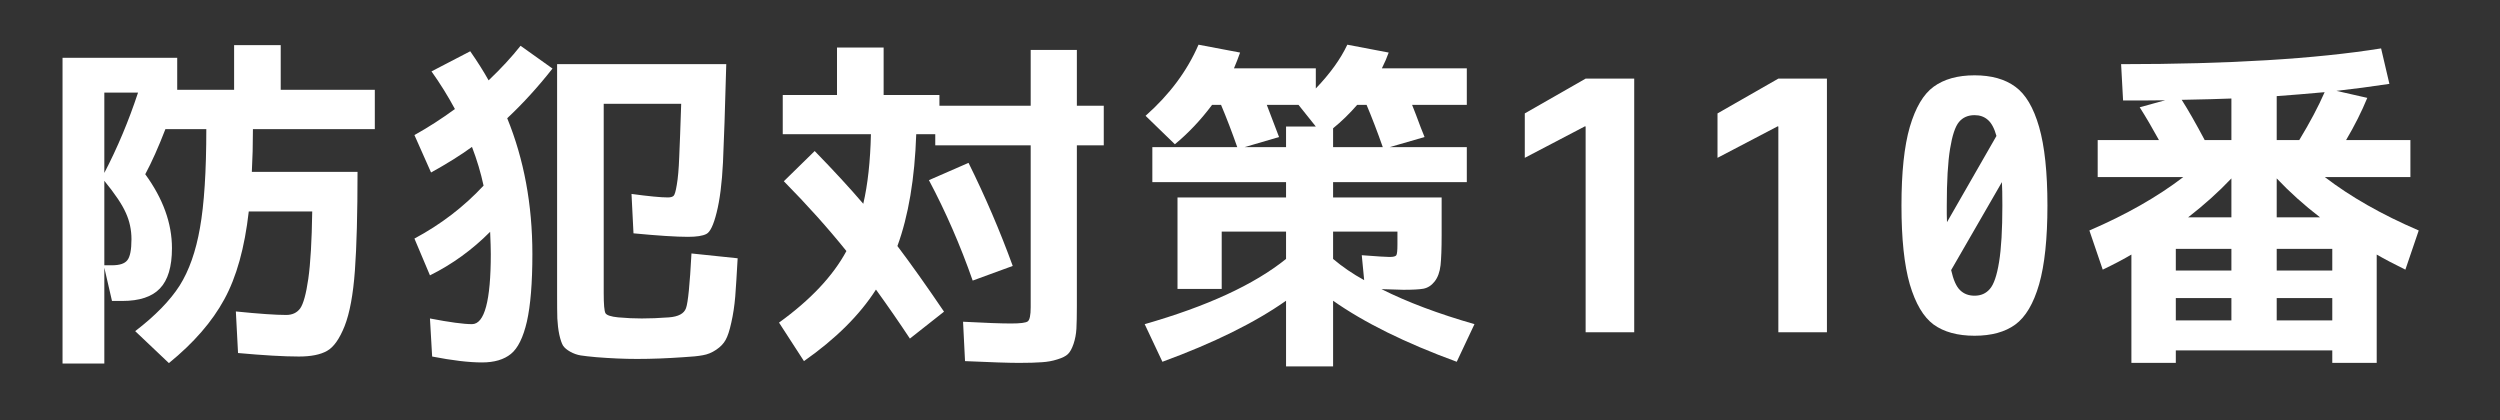
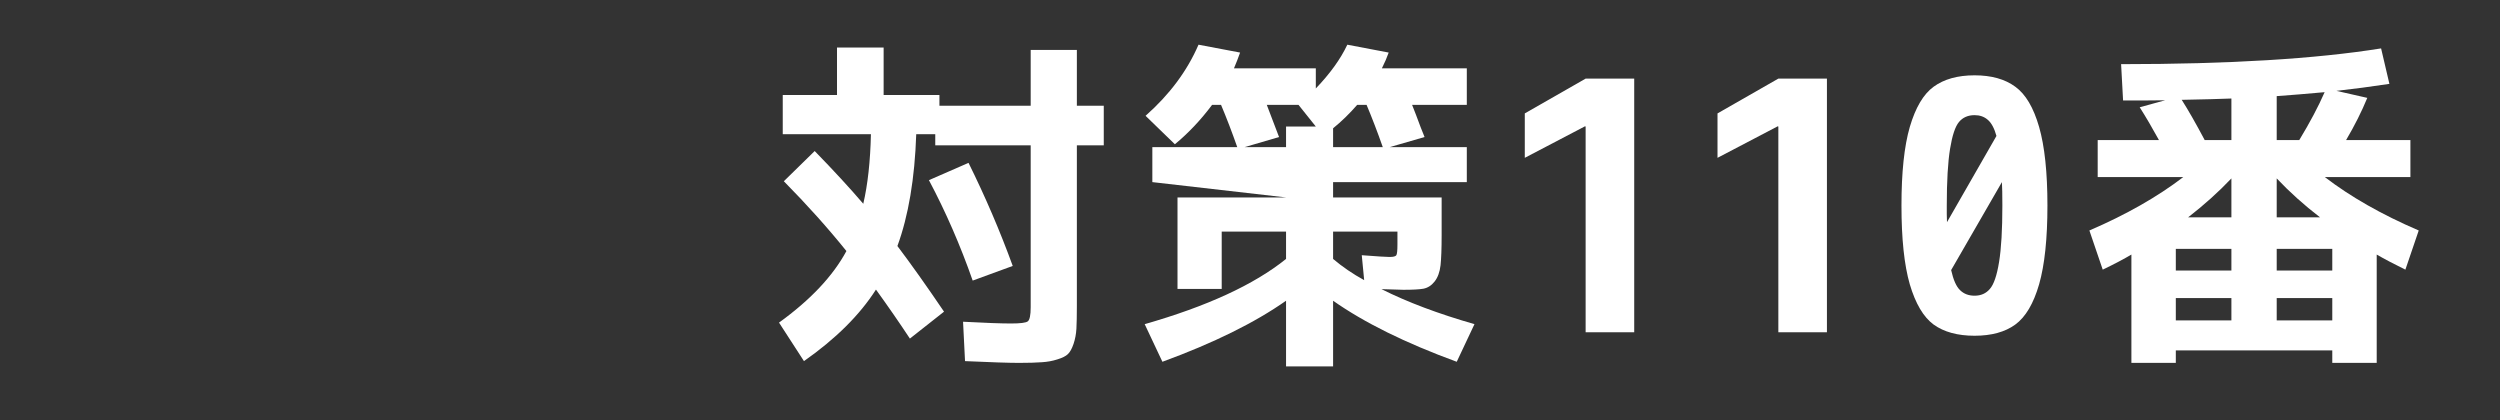
<svg xmlns="http://www.w3.org/2000/svg" width="178.5" viewBox="0 0 178.5 30" height="30" version="1.0">
  <rect x="0" y="0" width="178.5" height="30" fill="#333333" stroke="none" />
  <g fill="#FFF">
    <g>
      <g>
-         <path d="M 4.812 -10.812 L 4.812 -4.781 L 5.359 -4.781 C 5.898 -4.781 6.266 -4.898 6.453 -5.141 C 6.648 -5.379 6.75 -5.879 6.75 -6.641 C 6.75 -7.316 6.613 -7.945 6.344 -8.531 C 6.082 -9.125 5.57 -9.883 4.812 -10.812 Z M 7.219 -17.109 L 4.812 -17.109 L 4.812 -11.375 C 5.75 -13.176 6.551 -15.086 7.219 -17.109 Z M 17.406 -17.312 L 24.125 -17.312 L 24.125 -14.5 L 15.422 -14.5 C 15.422 -13.414 15.395 -12.398 15.344 -11.453 L 22.891 -11.453 C 22.891 -8.484 22.828 -6.133 22.703 -4.406 C 22.578 -2.688 22.332 -1.363 21.969 -0.438 C 21.602 0.477 21.188 1.066 20.719 1.328 C 20.25 1.598 19.578 1.734 18.703 1.734 C 17.617 1.734 16.172 1.648 14.359 1.484 L 14.203 -1.484 C 15.859 -1.316 17.055 -1.234 17.797 -1.234 C 18.234 -1.234 18.566 -1.391 18.797 -1.703 C 19.023 -2.023 19.219 -2.727 19.375 -3.812 C 19.531 -4.906 19.625 -6.508 19.656 -8.625 L 15.125 -8.625 C 14.832 -6.031 14.25 -3.938 13.375 -2.344 C 12.508 -0.75 11.191 0.766 9.422 2.203 L 7.016 -0.078 C 8.453 -1.18 9.508 -2.266 10.188 -3.328 C 10.863 -4.398 11.348 -5.773 11.641 -7.453 C 11.941 -9.129 12.094 -11.477 12.094 -14.5 L 9.172 -14.5 C 8.68 -13.227 8.203 -12.156 7.734 -11.281 C 9.004 -9.539 9.641 -7.781 9.641 -6 C 9.641 -4.676 9.352 -3.719 8.781 -3.125 C 8.219 -2.531 7.32 -2.234 6.094 -2.234 L 5.359 -2.234 L 4.812 -4.609 L 4.812 2.234 L 1.828 2.234 L 1.828 -19.594 L 10.016 -19.594 L 10.016 -17.312 L 14.078 -17.312 L 14.078 -20.5 L 17.406 -20.5 Z M 17.406 -17.312" transform="translate(2.637 23.722)" />
-       </g>
+         </g>
    </g>
  </g>
  <g fill="#FFF">
    <g>
      <g>
-         <path d="M 4.906 -0.578 C 5.801 -0.578 6.25 -2.242 6.25 -5.578 C 6.25 -5.941 6.234 -6.473 6.203 -7.172 C 4.93 -5.891 3.5 -4.852 1.906 -4.062 L 0.797 -6.688 C 2.68 -7.695 4.328 -8.957 5.734 -10.469 C 5.535 -11.395 5.258 -12.316 4.906 -13.234 C 4.094 -12.641 3.117 -12.031 1.984 -11.406 L 0.797 -14.078 C 1.785 -14.629 2.75 -15.25 3.688 -15.938 C 3.195 -16.852 2.641 -17.75 2.016 -18.625 L 4.781 -20.062 C 5.289 -19.332 5.727 -18.641 6.094 -17.984 C 6.988 -18.836 7.75 -19.66 8.375 -20.453 L 10.656 -18.828 C 9.613 -17.504 8.535 -16.32 7.422 -15.281 C 8.617 -12.352 9.219 -9.117 9.219 -5.578 C 9.219 -3.516 9.086 -1.91 8.828 -0.766 C 8.566 0.367 8.188 1.141 7.688 1.547 C 7.188 1.953 6.5 2.156 5.625 2.156 C 4.695 2.156 3.508 2.016 2.062 1.734 L 1.906 -0.984 C 3.312 -0.711 4.312 -0.578 4.906 -0.578 Z M 18.891 -9.625 C 19.078 -9.625 19.211 -9.66 19.297 -9.734 C 19.379 -9.805 19.457 -10.07 19.531 -10.531 C 19.613 -11 19.672 -11.656 19.703 -12.5 C 19.742 -13.352 19.789 -14.625 19.844 -16.312 L 14.312 -16.312 L 14.312 -2.797 C 14.312 -1.992 14.352 -1.516 14.438 -1.359 C 14.531 -1.211 14.832 -1.113 15.344 -1.062 C 15.938 -1.008 16.5 -0.984 17.031 -0.984 C 17.613 -0.984 18.258 -1.008 18.969 -1.062 C 19.645 -1.113 20.051 -1.332 20.188 -1.719 C 20.332 -2.113 20.461 -3.414 20.578 -5.625 L 23.875 -5.281 C 23.812 -4.125 23.754 -3.211 23.703 -2.547 C 23.648 -1.891 23.555 -1.27 23.422 -0.688 C 23.297 -0.113 23.16 0.297 23.016 0.547 C 22.879 0.805 22.656 1.039 22.344 1.25 C 22.039 1.457 21.723 1.586 21.391 1.641 C 21.066 1.703 20.609 1.75 20.016 1.781 C 18.859 1.863 17.75 1.906 16.688 1.906 C 15.781 1.906 14.812 1.863 13.781 1.781 C 13.301 1.738 12.93 1.695 12.672 1.656 C 12.41 1.613 12.16 1.523 11.922 1.391 C 11.68 1.254 11.508 1.109 11.406 0.953 C 11.312 0.797 11.223 0.535 11.141 0.172 C 11.066 -0.191 11.02 -0.578 11 -0.984 C 10.988 -1.391 10.984 -1.945 10.984 -2.656 L 10.984 -19.141 L 23.062 -19.141 C 22.977 -15.961 22.898 -13.625 22.828 -12.125 C 22.754 -10.633 22.602 -9.441 22.375 -8.547 C 22.156 -7.66 21.91 -7.148 21.641 -7.016 C 21.379 -6.879 20.941 -6.812 20.328 -6.812 C 19.484 -6.812 18.188 -6.895 16.438 -7.062 L 16.297 -9.875 C 17.535 -9.707 18.398 -9.625 18.891 -9.625 Z M 18.891 -9.625" transform="translate(28.793 23.722)" />
-       </g>
+         </g>
    </g>
  </g>
  <g fill="#FFF">
    <g>
      <g>
        <path d="M 11.375 -10.859 L 14.203 -12.094 C 15.41 -9.656 16.461 -7.203 17.359 -4.734 L 14.5 -3.688 C 13.613 -6.219 12.57 -8.609 11.375 -10.859 Z M 1.016 -10.781 L 3.219 -12.938 C 4.57 -11.551 5.727 -10.297 6.688 -9.172 C 7.008 -10.547 7.191 -12.203 7.234 -14.141 L 0.938 -14.141 L 0.938 -16.938 L 4.812 -16.938 L 4.812 -20.328 L 8.141 -20.328 L 8.141 -16.938 L 12.125 -16.938 L 12.125 -16.172 L 18.641 -16.172 L 18.641 -20.156 L 21.938 -20.156 L 21.938 -16.172 L 23.859 -16.172 L 23.859 -13.344 L 21.938 -13.344 L 21.938 -1.859 C 21.938 -1.18 21.926 -0.645 21.906 -0.25 C 21.883 0.133 21.816 0.492 21.703 0.828 C 21.586 1.172 21.453 1.414 21.297 1.562 C 21.148 1.707 20.898 1.832 20.547 1.938 C 20.203 2.051 19.832 2.117 19.438 2.141 C 19.039 2.172 18.492 2.188 17.797 2.188 C 17.086 2.188 15.805 2.145 13.953 2.062 L 13.812 -0.75 C 15.426 -0.664 16.566 -0.625 17.234 -0.625 C 17.91 -0.625 18.312 -0.676 18.438 -0.781 C 18.57 -0.883 18.641 -1.219 18.641 -1.781 L 18.641 -13.344 L 11.828 -13.344 L 11.828 -14.141 L 10.469 -14.141 C 10.363 -10.973 9.914 -8.312 9.125 -6.156 C 10.102 -4.863 11.211 -3.301 12.453 -1.469 L 10.016 0.453 C 9.273 -0.672 8.469 -1.836 7.594 -3.047 C 6.438 -1.234 4.723 0.469 2.453 2.062 L 0.672 -0.688 C 2.922 -2.312 4.523 -4.016 5.484 -5.797 C 4.172 -7.43 2.68 -9.094 1.016 -10.781 Z M 1.016 -10.781" transform="translate(54.95 23.722)" />
      </g>
    </g>
  </g>
  <g fill="#FFF">
    <g>
      <g>
-         <path d="M 12.844 -14.688 L 11.609 -16.234 L 9.344 -16.234 C 9.625 -15.516 9.914 -14.75 10.219 -13.938 L 7.766 -13.219 L 10.719 -13.219 L 10.719 -14.688 Z M 17.625 -13.219 C 17.25 -14.289 16.863 -15.297 16.469 -16.234 L 15.797 -16.234 C 15.254 -15.609 14.68 -15.051 14.078 -14.562 L 14.078 -13.219 Z M 14.078 -5.234 C 14.742 -4.672 15.484 -4.164 16.297 -3.719 L 16.125 -5.5 C 17.238 -5.414 17.898 -5.375 18.109 -5.375 C 18.379 -5.375 18.539 -5.414 18.594 -5.5 C 18.645 -5.582 18.672 -5.832 18.672 -6.25 L 18.672 -7.188 L 14.078 -7.188 Z M 23.625 -10.719 L 14.078 -10.719 L 14.078 -9.625 L 21.828 -9.625 L 21.828 -6.938 C 21.828 -5.977 21.801 -5.258 21.75 -4.781 C 21.695 -4.301 21.555 -3.914 21.328 -3.625 C 21.109 -3.344 20.844 -3.172 20.531 -3.109 C 20.227 -3.055 19.75 -3.031 19.094 -3.031 C 18.914 -3.031 18.395 -3.047 17.531 -3.078 C 19.383 -2.148 21.598 -1.316 24.172 -0.578 L 22.906 2.109 C 19.238 0.766 16.297 -0.688 14.078 -2.25 L 14.078 2.438 L 10.719 2.438 L 10.719 -2.25 C 8.5 -0.688 5.555 0.766 1.891 2.109 L 0.625 -0.578 C 5.07 -1.848 8.438 -3.398 10.719 -5.234 L 10.719 -7.188 L 6.125 -7.188 L 6.125 -3.094 L 2.969 -3.094 L 2.969 -9.625 L 10.719 -9.625 L 10.719 -10.719 L 1.172 -10.719 L 1.172 -13.219 L 7.234 -13.219 C 6.859 -14.289 6.473 -15.297 6.078 -16.234 L 5.438 -16.234 C 4.625 -15.148 3.738 -14.211 2.781 -13.422 L 0.688 -15.453 C 2.406 -16.973 3.664 -18.664 4.469 -20.531 L 7.438 -19.969 C 7.301 -19.582 7.156 -19.207 7 -18.844 L 12.844 -18.844 L 12.844 -17.406 C 13.863 -18.469 14.613 -19.508 15.094 -20.531 L 18.047 -19.969 C 17.93 -19.633 17.77 -19.258 17.562 -18.844 L 23.625 -18.844 L 23.625 -16.234 L 19.719 -16.234 C 19.781 -16.078 19.875 -15.836 20 -15.516 C 20.125 -15.191 20.234 -14.898 20.328 -14.641 C 20.43 -14.391 20.523 -14.156 20.609 -13.938 L 18.125 -13.219 L 23.625 -13.219 Z M 23.625 -10.719" transform="translate(81.105 23.722)" />
+         <path d="M 12.844 -14.688 L 11.609 -16.234 L 9.344 -16.234 C 9.625 -15.516 9.914 -14.75 10.219 -13.938 L 7.766 -13.219 L 10.719 -13.219 L 10.719 -14.688 Z M 17.625 -13.219 C 17.25 -14.289 16.863 -15.297 16.469 -16.234 L 15.797 -16.234 C 15.254 -15.609 14.68 -15.051 14.078 -14.562 L 14.078 -13.219 Z M 14.078 -5.234 C 14.742 -4.672 15.484 -4.164 16.297 -3.719 L 16.125 -5.5 C 17.238 -5.414 17.898 -5.375 18.109 -5.375 C 18.379 -5.375 18.539 -5.414 18.594 -5.5 C 18.645 -5.582 18.672 -5.832 18.672 -6.25 L 18.672 -7.188 L 14.078 -7.188 Z M 23.625 -10.719 L 14.078 -10.719 L 14.078 -9.625 L 21.828 -9.625 L 21.828 -6.938 C 21.828 -5.977 21.801 -5.258 21.75 -4.781 C 21.695 -4.301 21.555 -3.914 21.328 -3.625 C 21.109 -3.344 20.844 -3.172 20.531 -3.109 C 20.227 -3.055 19.75 -3.031 19.094 -3.031 C 18.914 -3.031 18.395 -3.047 17.531 -3.078 C 19.383 -2.148 21.598 -1.316 24.172 -0.578 L 22.906 2.109 C 19.238 0.766 16.297 -0.688 14.078 -2.25 L 14.078 2.438 L 10.719 2.438 L 10.719 -2.25 C 8.5 -0.688 5.555 0.766 1.891 2.109 L 0.625 -0.578 C 5.07 -1.848 8.438 -3.398 10.719 -5.234 L 10.719 -7.188 L 6.125 -7.188 L 6.125 -3.094 L 2.969 -3.094 L 2.969 -9.625 L 10.719 -9.625 L 1.172 -10.719 L 1.172 -13.219 L 7.234 -13.219 C 6.859 -14.289 6.473 -15.297 6.078 -16.234 L 5.438 -16.234 C 4.625 -15.148 3.738 -14.211 2.781 -13.422 L 0.688 -15.453 C 2.406 -16.973 3.664 -18.664 4.469 -20.531 L 7.438 -19.969 C 7.301 -19.582 7.156 -19.207 7 -18.844 L 12.844 -18.844 L 12.844 -17.406 C 13.863 -18.469 14.613 -19.508 15.094 -20.531 L 18.047 -19.969 C 17.93 -19.633 17.77 -19.258 17.562 -18.844 L 23.625 -18.844 L 23.625 -16.234 L 19.719 -16.234 C 19.781 -16.078 19.875 -15.836 20 -15.516 C 20.125 -15.191 20.234 -14.898 20.328 -14.641 C 20.43 -14.391 20.523 -14.156 20.609 -13.938 L 18.125 -13.219 L 23.625 -13.219 Z M 23.625 -10.719" transform="translate(81.105 23.722)" />
      </g>
    </g>
  </g>
  <g fill="#FFF">
    <g>
      <g>
        <path d="M 5.953 -14.688 L 5.906 -14.703 L 1.609 -12.453 L 1.609 -15.625 L 5.953 -18.109 L 9.422 -18.109 L 9.422 0 L 5.953 0 Z M 5.953 -14.688" transform="translate(107.261 23.722)" />
      </g>
    </g>
  </g>
  <g fill="#FFF">
    <g>
      <g>
        <path d="M 5.953 -14.688 L 5.906 -14.703 L 1.609 -12.453 L 1.609 -15.625 L 5.953 -18.109 L 9.422 -18.109 L 9.422 0 L 5.953 0 Z M 5.953 -14.688" transform="translate(121.021 23.722)" />
      </g>
    </g>
  </g>
  <g fill="#FFF">
    <g>
      <g>
        <path d="M 3.281 -17.531 C 4.02 -18.07 4.992 -18.344 6.203 -18.344 C 7.41 -18.344 8.379 -18.07 9.109 -17.531 C 9.848 -17 10.414 -16.039 10.812 -14.656 C 11.207 -13.281 11.406 -11.41 11.406 -9.047 C 11.406 -6.68 11.207 -4.805 10.812 -3.422 C 10.414 -2.047 9.848 -1.086 9.109 -0.547 C 8.379 -0.016 7.41 0.25 6.203 0.25 C 4.992 0.25 4.02 -0.016 3.281 -0.547 C 2.551 -1.086 1.984 -2.047 1.578 -3.422 C 1.18 -4.805 0.984 -6.68 0.984 -9.047 C 0.984 -11.41 1.18 -13.281 1.578 -14.656 C 1.984 -16.039 2.551 -17 3.281 -17.531 Z M 4.531 -4.438 C 4.688 -3.738 4.898 -3.258 5.172 -3 C 5.441 -2.738 5.785 -2.609 6.203 -2.609 C 6.66 -2.609 7.023 -2.77 7.297 -3.094 C 7.578 -3.414 7.797 -4.055 7.953 -5.016 C 8.109 -5.973 8.188 -7.316 8.188 -9.047 C 8.188 -9.828 8.176 -10.383 8.156 -10.719 Z M 4.234 -7.859 L 7.766 -14.016 C 7.609 -14.578 7.398 -14.961 7.141 -15.172 C 6.891 -15.391 6.578 -15.5 6.203 -15.5 C 5.734 -15.5 5.363 -15.336 5.094 -15.016 C 4.82 -14.691 4.609 -14.051 4.453 -13.094 C 4.297 -12.133 4.219 -10.785 4.219 -9.047 C 4.219 -8.898 4.219 -8.691 4.219 -8.422 C 4.227 -8.16 4.234 -7.973 4.234 -7.859 Z M 4.234 -7.859" transform="translate(134.781 23.722)" />
      </g>
    </g>
  </g>
  <g fill="#FFF">
    <g>
      <g>
        <path d="M 10.781 -4.406 L 10.781 -5.953 L 6.812 -5.953 L 6.812 -4.406 Z M 14.016 -4.406 L 17.984 -4.406 L 17.984 -5.953 L 14.016 -5.953 Z M 6.812 -0.844 L 10.781 -0.844 L 10.781 -2.438 L 6.812 -2.438 Z M 15.625 -13.719 C 16.383 -14.969 16.988 -16.109 17.438 -17.141 C 16.145 -17.023 15.004 -16.93 14.016 -16.859 L 14.016 -13.719 Z M 14.016 -10.984 L 14.016 -8.203 L 17.109 -8.203 C 15.973 -9.078 14.941 -10.004 14.016 -10.984 Z M 10.781 -10.984 C 9.852 -10.004 8.82 -9.078 7.688 -8.203 L 10.781 -8.203 Z M 8.875 -13.719 L 10.781 -13.719 L 10.781 -16.688 C 10.008 -16.656 8.828 -16.625 7.234 -16.594 C 7.711 -15.844 8.258 -14.883 8.875 -13.719 Z M 17.984 -0.844 L 17.984 -2.438 L 14.016 -2.438 L 14.016 -0.844 Z M 2.906 -19.141 C 10.594 -19.141 16.781 -19.516 21.469 -20.266 L 22.062 -17.734 C 20.738 -17.535 19.477 -17.367 18.281 -17.234 L 20.484 -16.734 C 20.086 -15.766 19.582 -14.758 18.969 -13.719 L 23.562 -13.719 L 23.562 -11.078 L 17.453 -11.078 C 19.285 -9.672 21.52 -8.398 24.156 -7.266 L 23.203 -4.469 C 22.379 -4.875 21.695 -5.234 21.156 -5.547 L 21.156 2.188 L 17.984 2.188 L 17.984 1.297 L 6.812 1.297 L 6.812 2.188 L 3.641 2.188 L 3.641 -5.547 C 3.117 -5.234 2.438 -4.875 1.594 -4.469 L 0.641 -7.266 C 3.273 -8.398 5.508 -9.672 7.344 -11.078 L 1.234 -11.078 L 1.234 -13.719 L 5.609 -13.719 C 5.129 -14.594 4.672 -15.375 4.234 -16.062 L 6.047 -16.562 C 5.398 -16.551 4.398 -16.547 3.047 -16.547 Z M 2.906 -19.141" transform="translate(148.541 23.722)" />
      </g>
    </g>
  </g>
</svg>